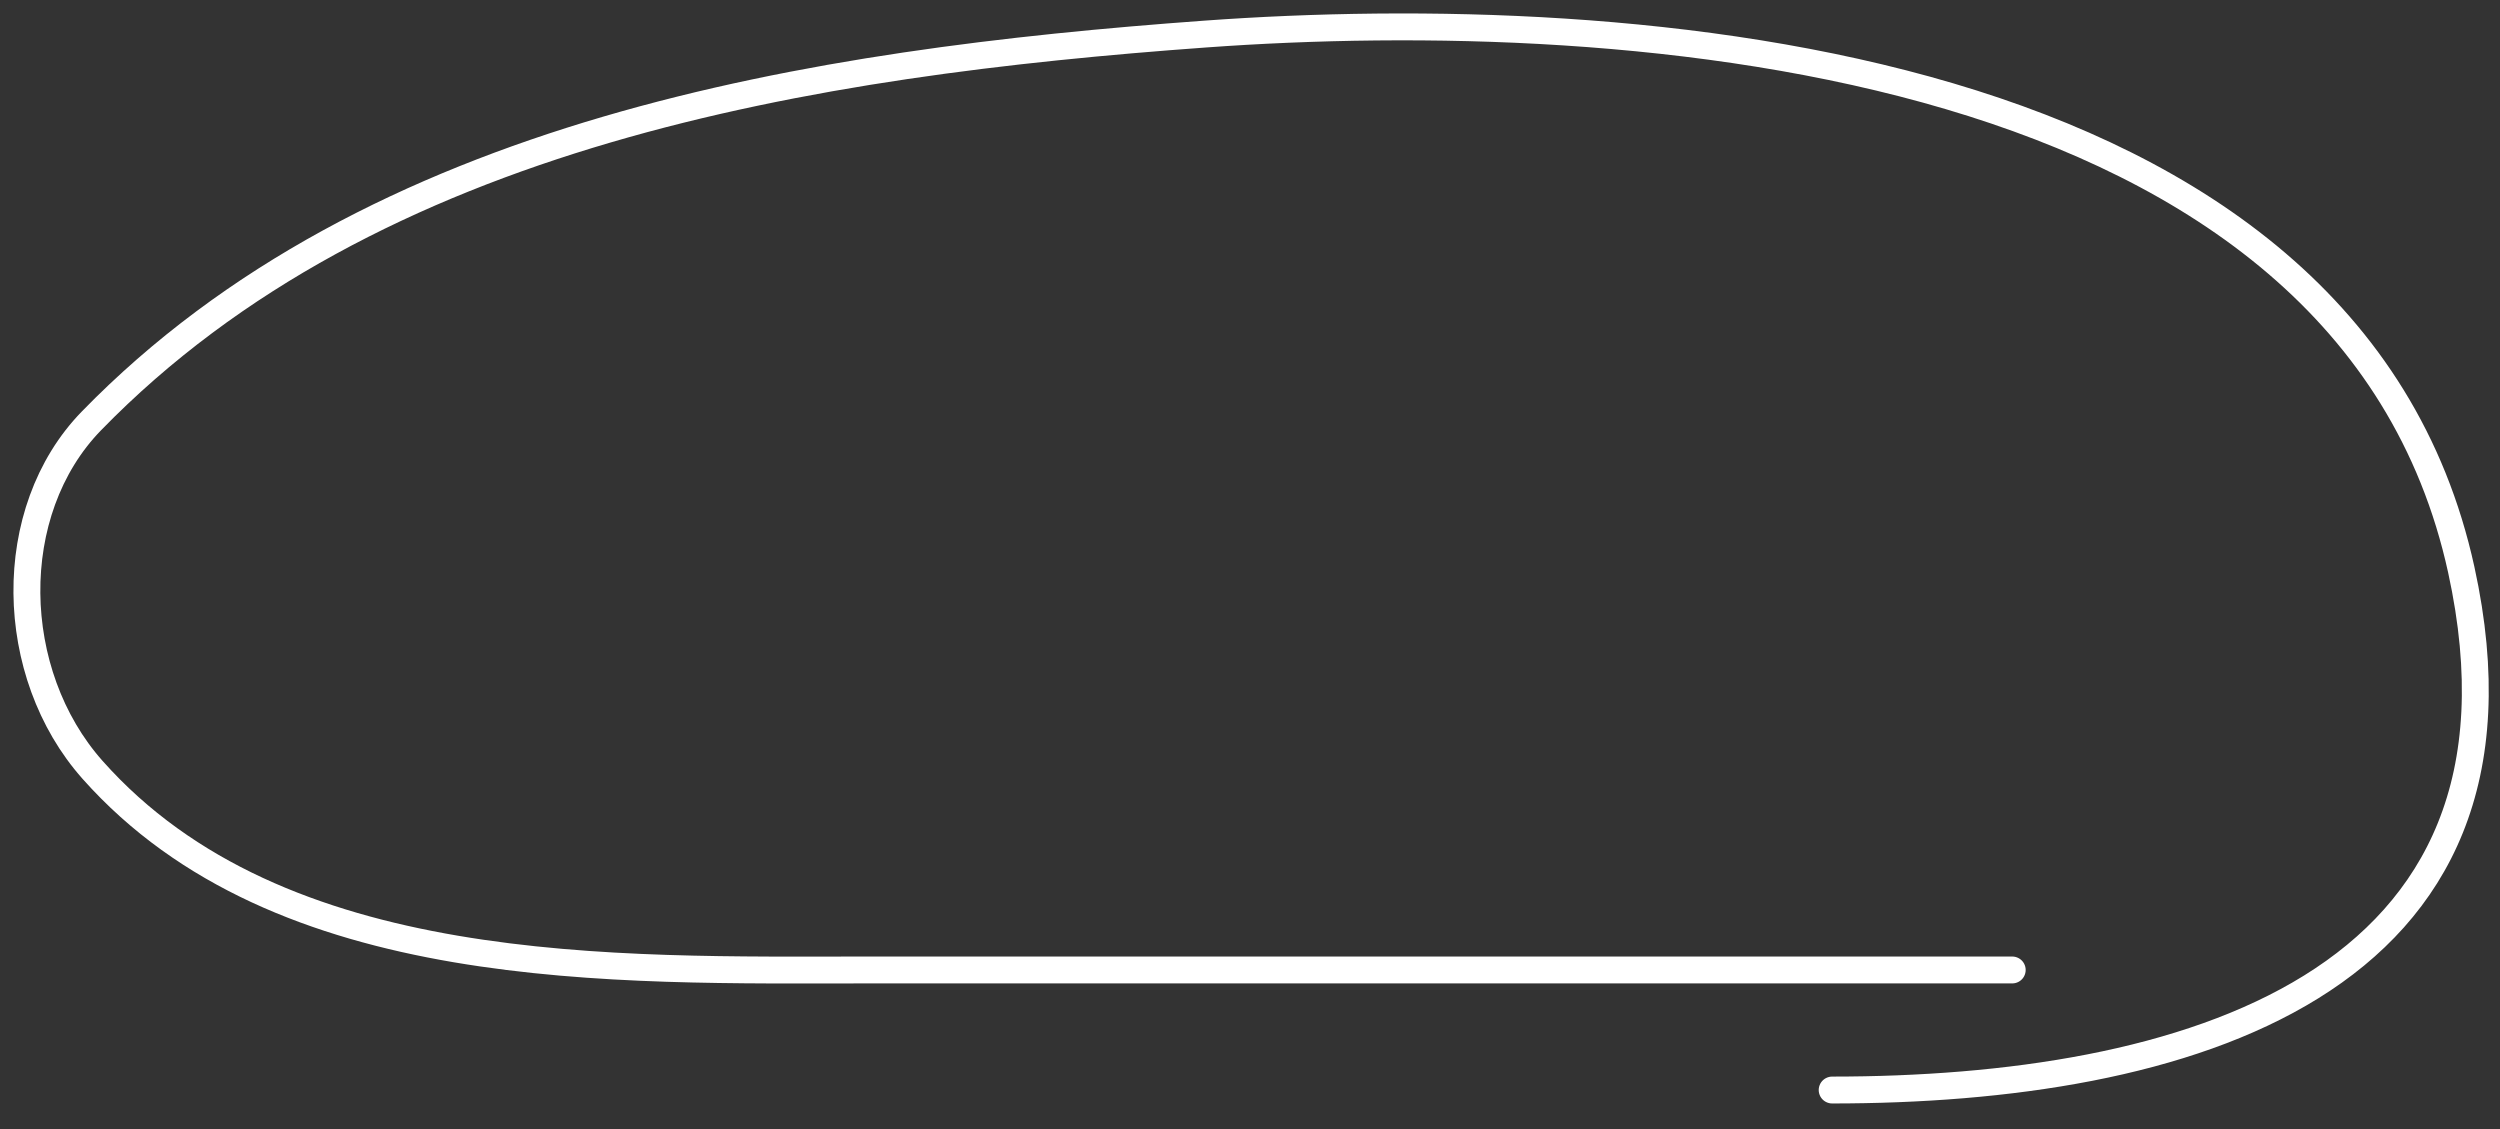
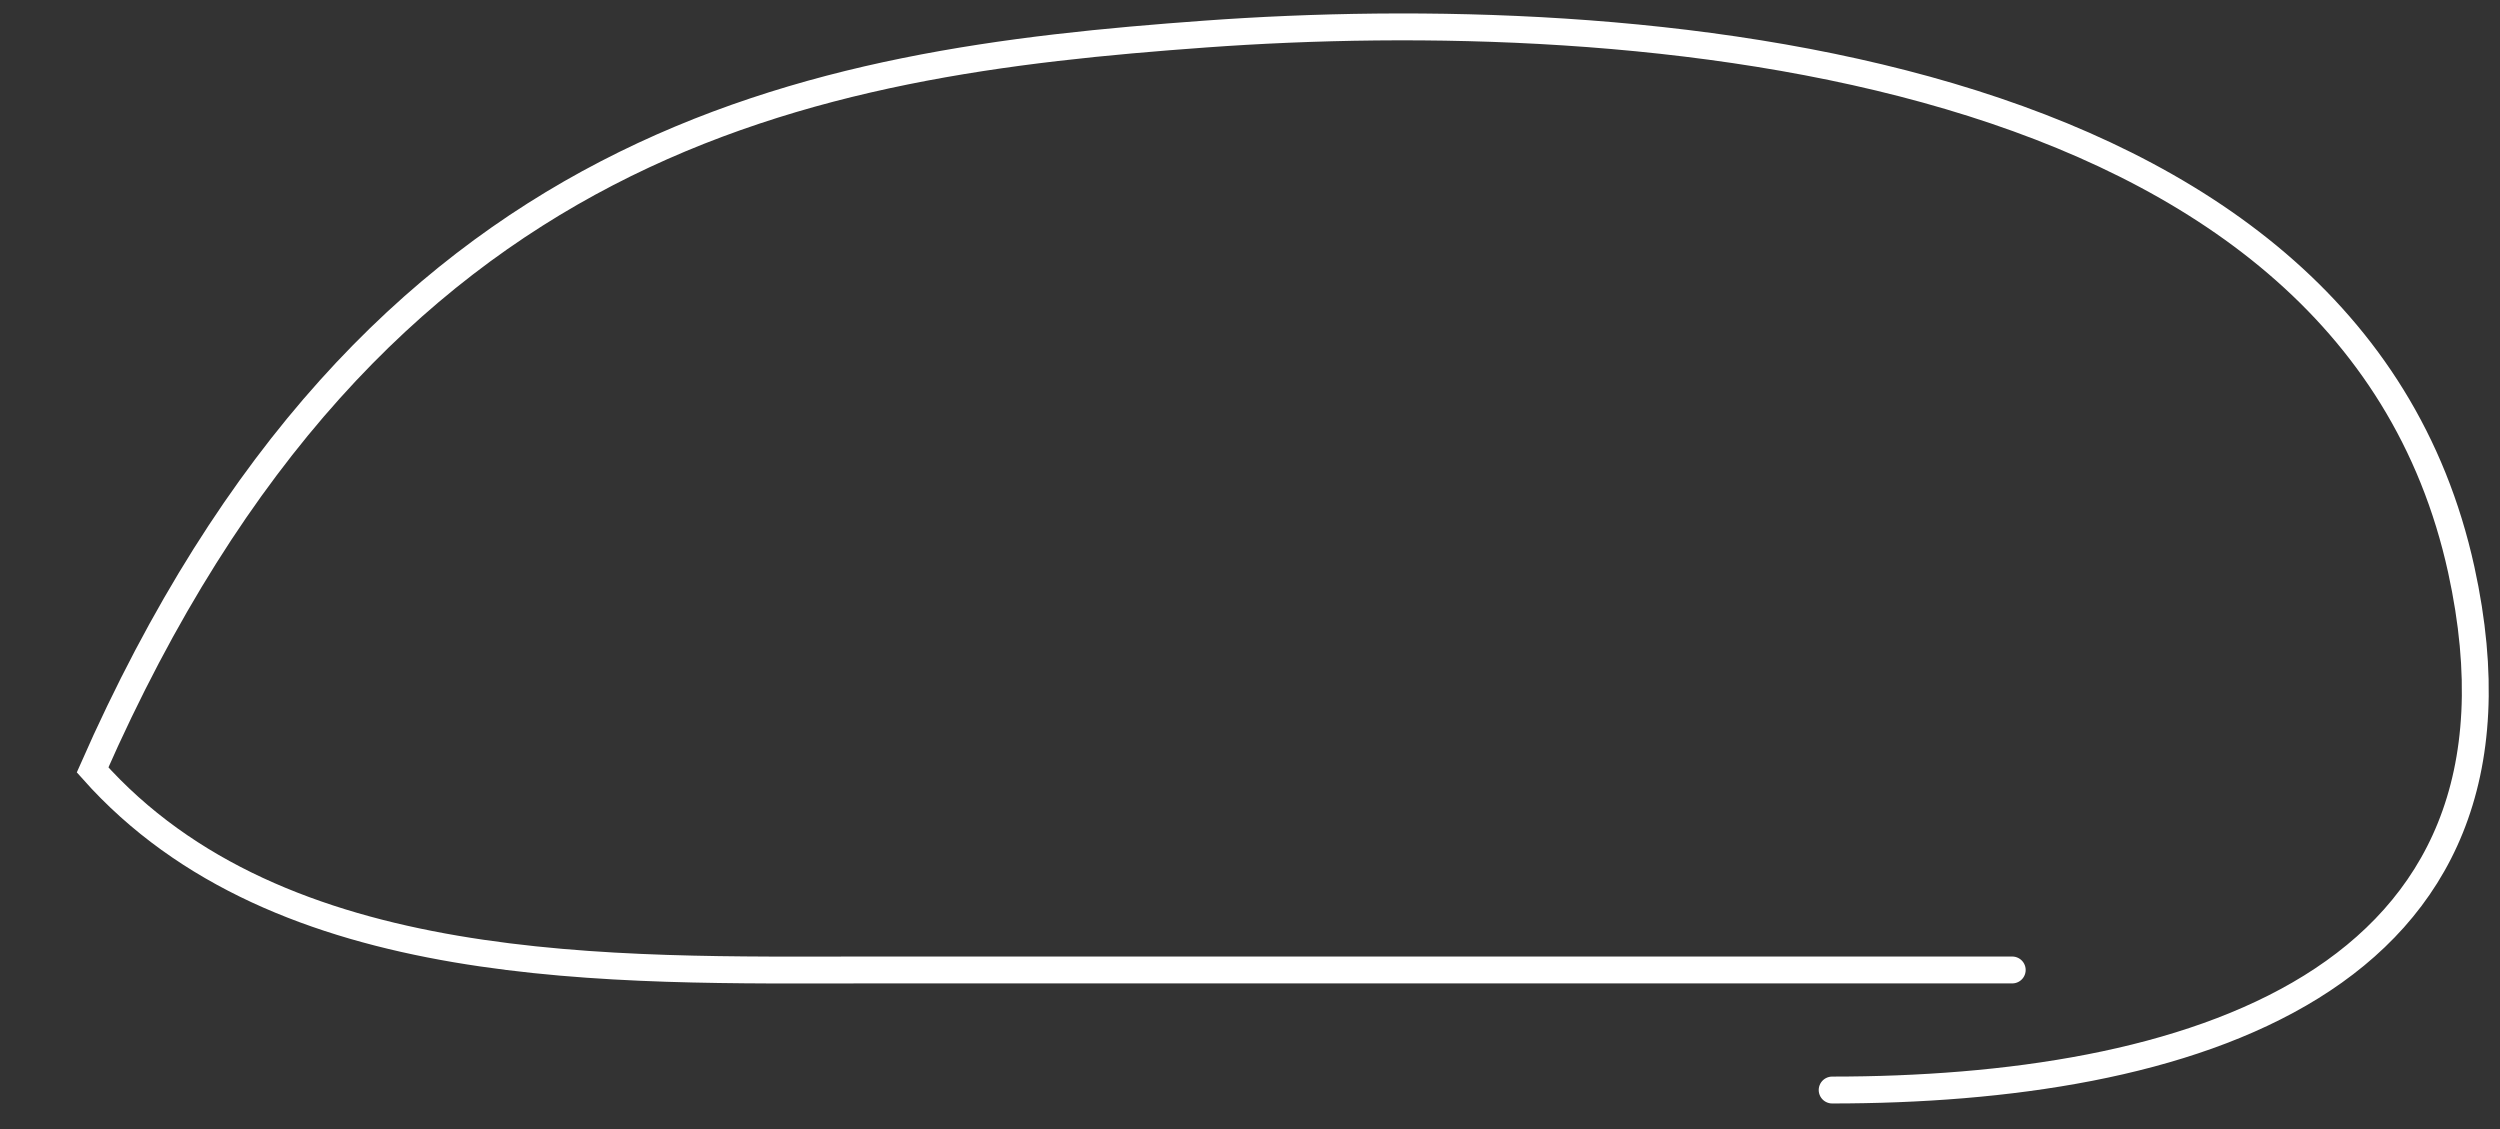
<svg xmlns="http://www.w3.org/2000/svg" width="93" height="42" viewBox="0 0 93 42" fill="none">
  <rect x="0" y="0" width="93" height="42" fill="#333333" stroke="none" />
-   <path d="M74.855 36.083C60.672 36.083 46.489 36.083 32.306 36.083C22.869 36.083 10.412 36.479 3.444 28.64C0.259 25.057 0.127 19.02 3.402 15.656C13.889 4.886 30.237 2.326 44.835 1.267C60.584 0.124 87.346 1.936 91.56 21.197C94.967 36.773 81.062 40.549 68.156 40.549" stroke="white" stroke-linecap="round" />
+   <path d="M74.855 36.083C60.672 36.083 46.489 36.083 32.306 36.083C22.869 36.083 10.412 36.479 3.444 28.64C13.889 4.886 30.237 2.326 44.835 1.267C60.584 0.124 87.346 1.936 91.56 21.197C94.967 36.773 81.062 40.549 68.156 40.549" stroke="white" stroke-linecap="round" />
</svg>